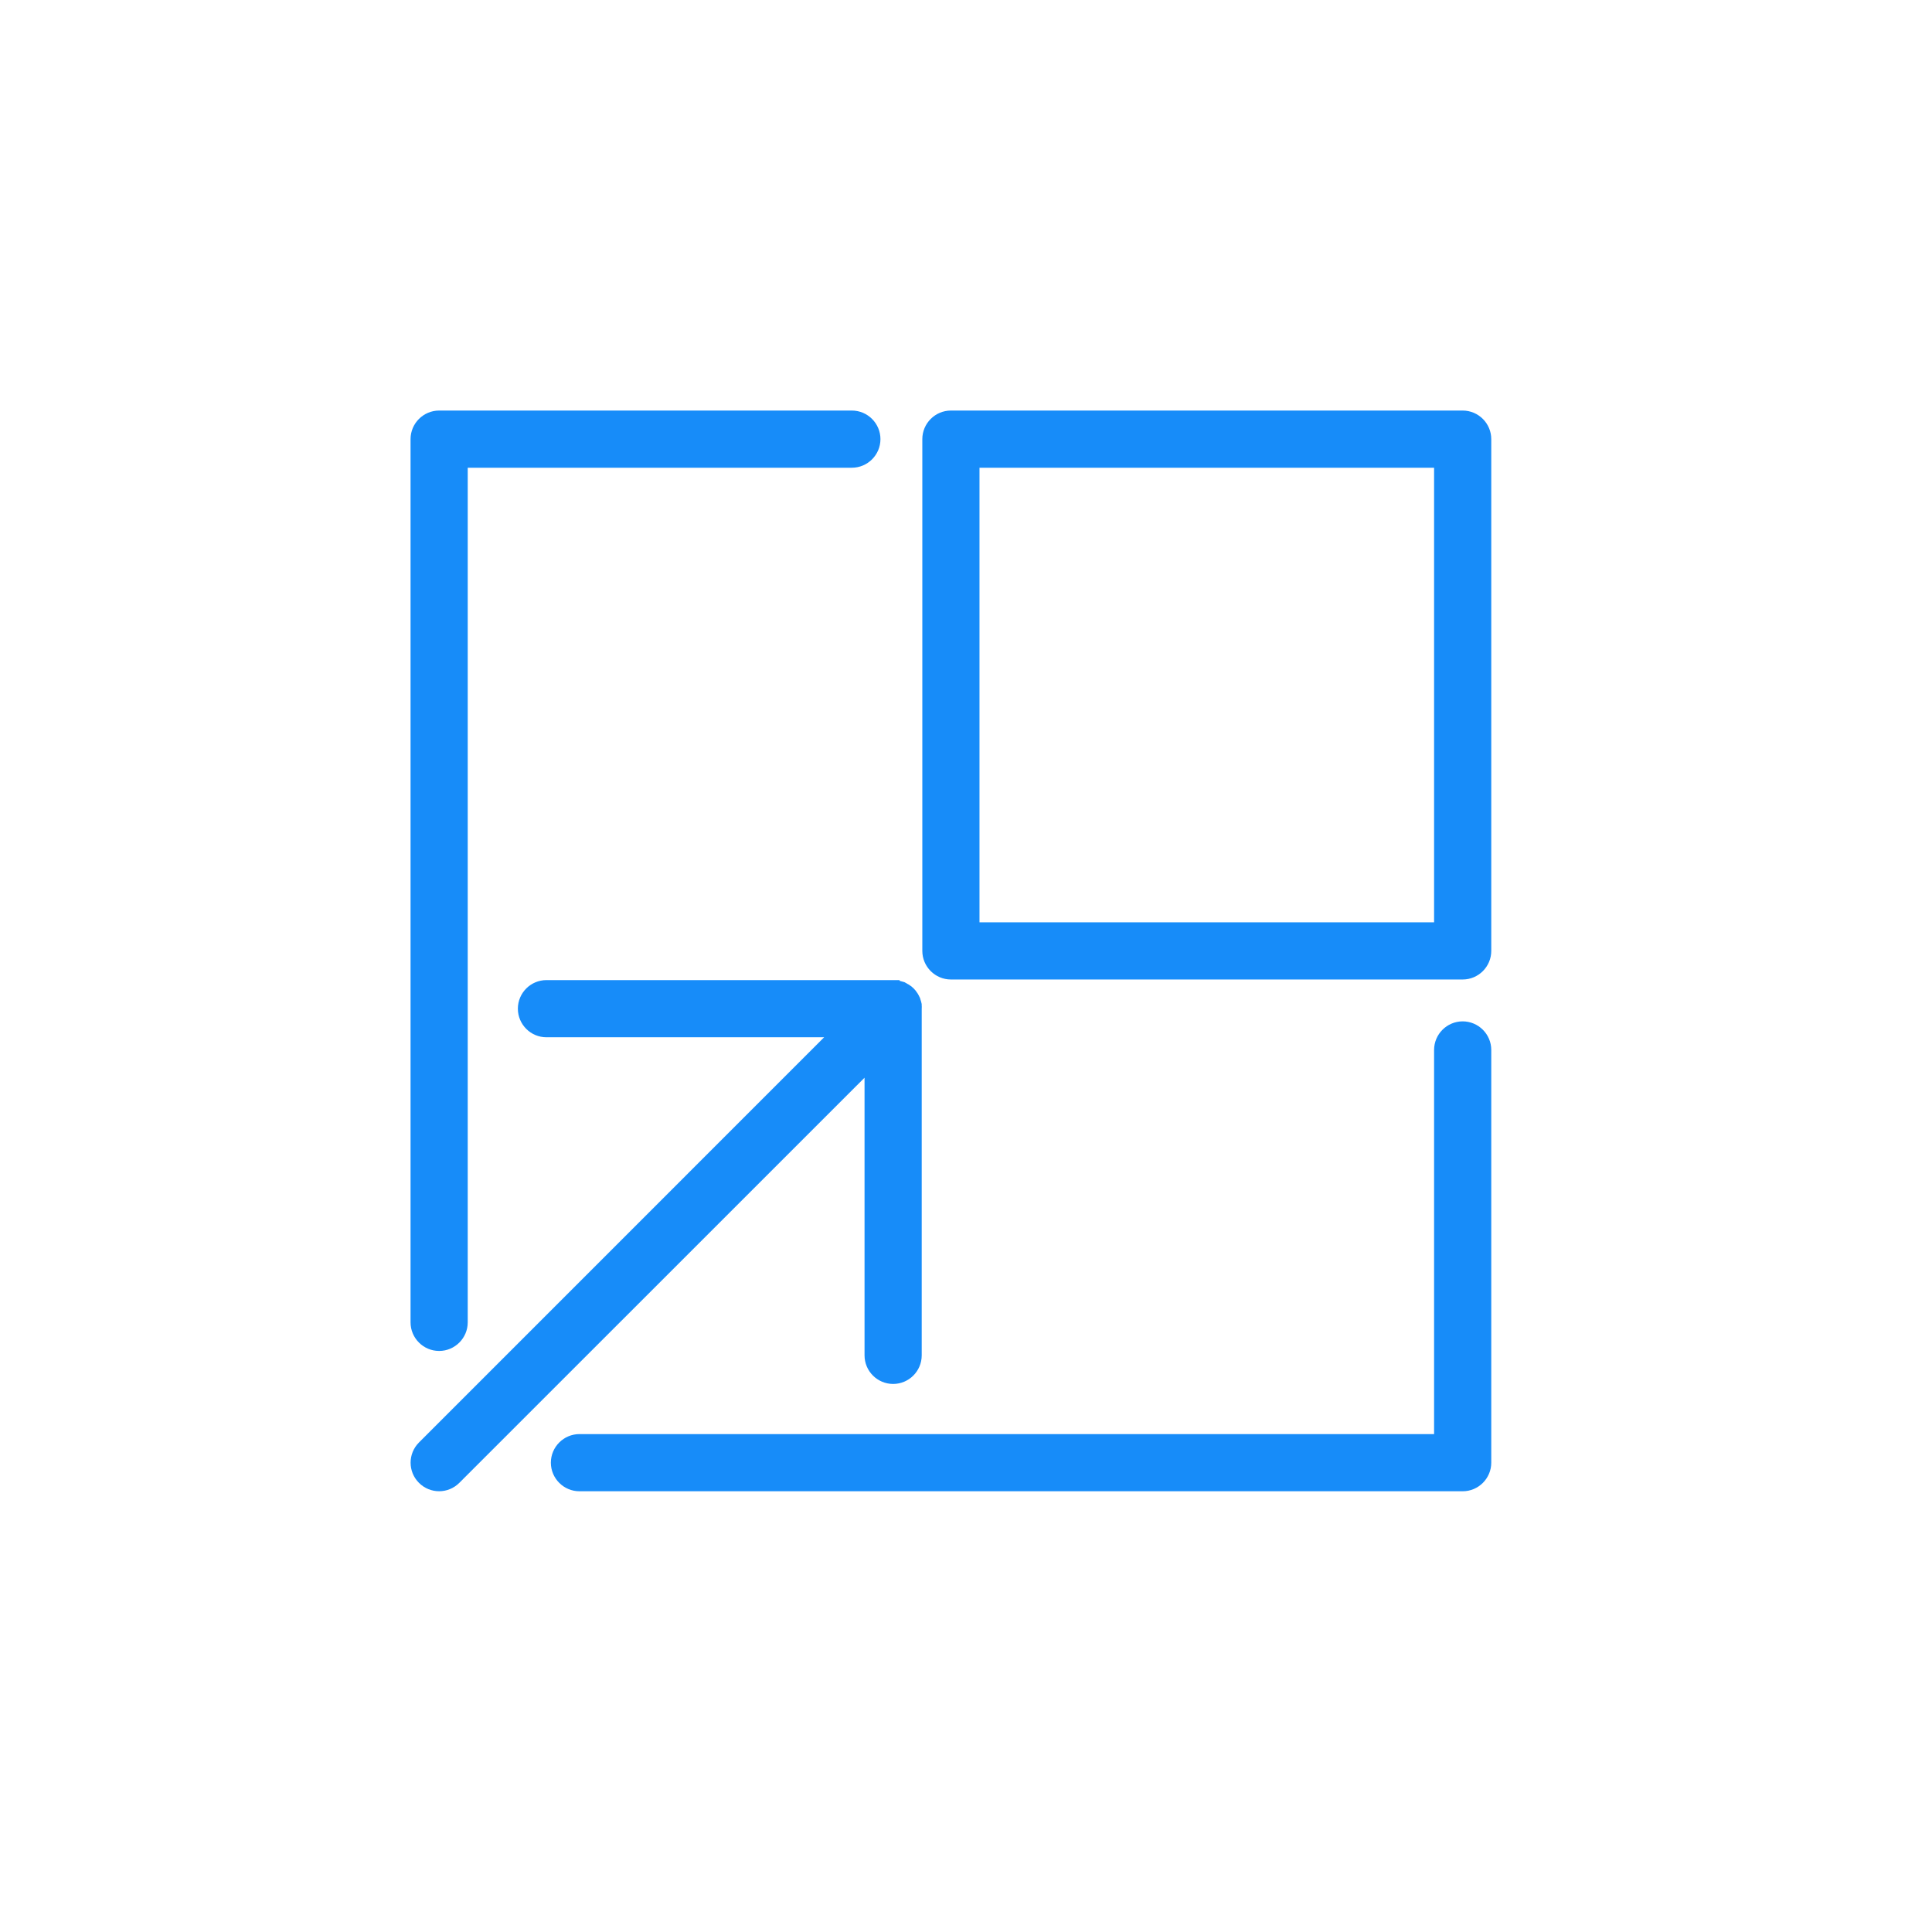
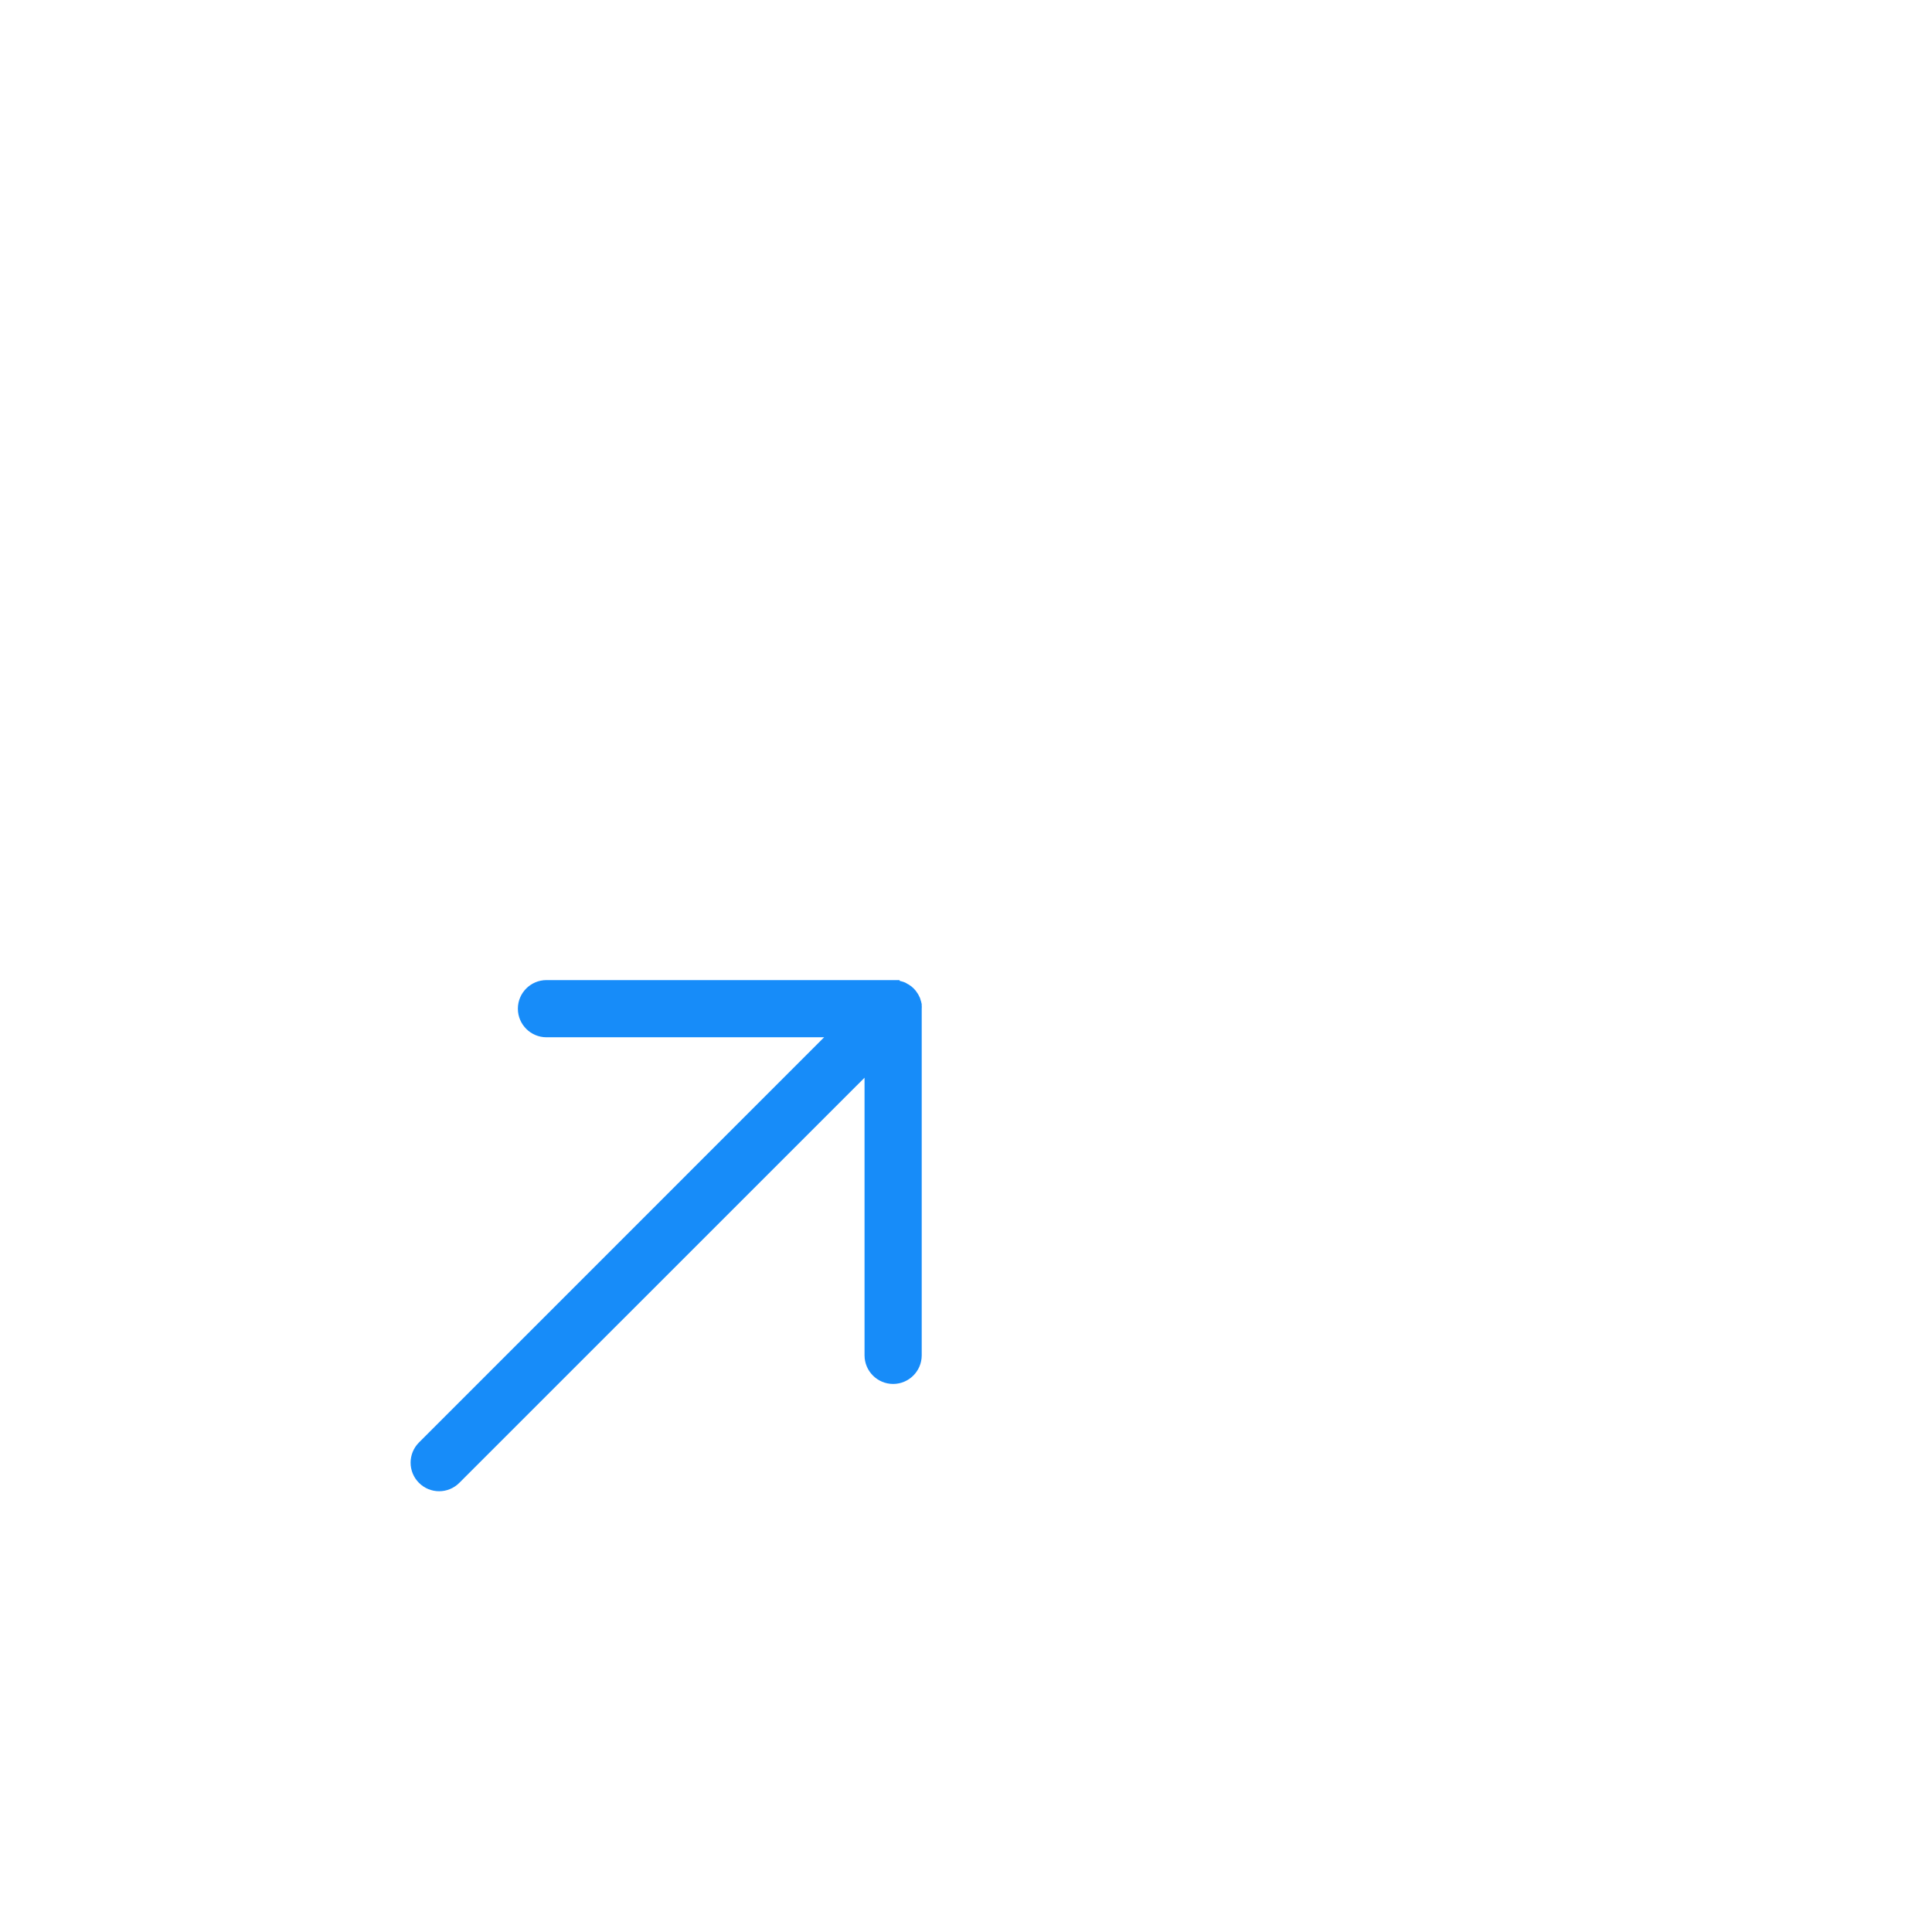
<svg xmlns="http://www.w3.org/2000/svg" width="64" height="64" viewBox="0 0 64 64" fill="none">
-   <path d="M31.5 32.247H48.453C48.864 32.247 49.2 31.911 49.2 31.5V14.547C49.2 14.136 48.864 13.8 48.453 13.8H31.5C31.089 13.8 30.753 14.136 30.753 14.547V31.5C30.753 31.911 31.089 32.247 31.5 32.247ZM47.706 15.294V30.753H32.247V15.294H47.706Z" fill="#178CF9" stroke="#178CF9" stroke-width="0.4" />
-   <path d="M19.195 49.2H48.453C48.864 49.2 49.2 48.864 49.2 48.453V34.781C49.2 34.37 48.864 34.034 48.453 34.034C48.042 34.034 47.706 34.37 47.706 34.781V47.706H19.195C18.784 47.706 18.448 48.042 18.448 48.453C18.448 48.864 18.784 49.2 19.195 49.2Z" fill="#178CF9" stroke="#178CF9" stroke-width="0.4" />
-   <path d="M13.8 43.805C13.8 44.216 14.136 44.552 14.547 44.552C14.958 44.552 15.294 44.216 15.294 43.805V15.294H28.219C28.63 15.294 28.966 14.958 28.966 14.547C28.966 14.136 28.63 13.8 28.219 13.8H14.547C14.136 13.8 13.8 14.136 13.8 14.547V43.805Z" fill="#178CF9" stroke="#178CF9" stroke-width="0.4" />
-   <path d="M30.332 33.292L30.332 33.283L30.33 33.275C30.325 33.244 30.316 33.216 30.308 33.196L30.294 33.149L30.289 33.132L30.282 33.117L30.254 33.062L30.251 33.055L30.247 33.049L30.235 33.028L30.222 33.008L30.222 33.008L30.22 33.003C30.166 32.918 30.093 32.845 30.008 32.791L30.008 32.791L30.003 32.789L30.002 32.788C29.99 32.78 29.972 32.77 29.95 32.759L29.905 32.733L29.885 32.722L29.863 32.716L29.805 32.7L29.778 32.692H29.75H29.735C29.691 32.679 29.646 32.671 29.599 32.668L29.599 32.667H29.586H18.102C17.69 32.667 17.355 33.003 17.355 33.414C17.355 33.825 17.69 34.161 18.102 34.161H27.783L14.02 47.926C14.02 47.926 14.02 47.926 14.02 47.926C13.729 48.218 13.729 48.689 14.02 48.98C14.311 49.272 14.783 49.272 15.074 48.98C15.074 48.98 15.074 48.98 15.074 48.98L28.839 35.218V44.898C28.839 45.31 29.175 45.645 29.586 45.645C29.997 45.645 30.333 45.31 30.333 44.898V33.421C30.336 33.378 30.336 33.335 30.332 33.292Z" fill="#178CF9" stroke="#178CF9" stroke-width="0.4" />
+   <path d="M30.332 33.292L30.332 33.283L30.33 33.275C30.325 33.244 30.316 33.216 30.308 33.196L30.294 33.149L30.289 33.132L30.282 33.117L30.254 33.062L30.251 33.055L30.247 33.049L30.235 33.028L30.222 33.008L30.222 33.008L30.22 33.003C30.166 32.918 30.093 32.845 30.008 32.791L30.008 32.791L30.003 32.789L30.002 32.788C29.99 32.78 29.972 32.77 29.95 32.759L29.905 32.733L29.863 32.716L29.805 32.7L29.778 32.692H29.75H29.735C29.691 32.679 29.646 32.671 29.599 32.668L29.599 32.667H29.586H18.102C17.69 32.667 17.355 33.003 17.355 33.414C17.355 33.825 17.69 34.161 18.102 34.161H27.783L14.02 47.926C14.02 47.926 14.02 47.926 14.02 47.926C13.729 48.218 13.729 48.689 14.02 48.98C14.311 49.272 14.783 49.272 15.074 48.98C15.074 48.98 15.074 48.98 15.074 48.98L28.839 35.218V44.898C28.839 45.31 29.175 45.645 29.586 45.645C29.997 45.645 30.333 45.31 30.333 44.898V33.421C30.336 33.378 30.336 33.335 30.332 33.292Z" fill="#178CF9" stroke="#178CF9" stroke-width="0.4" />
</svg>